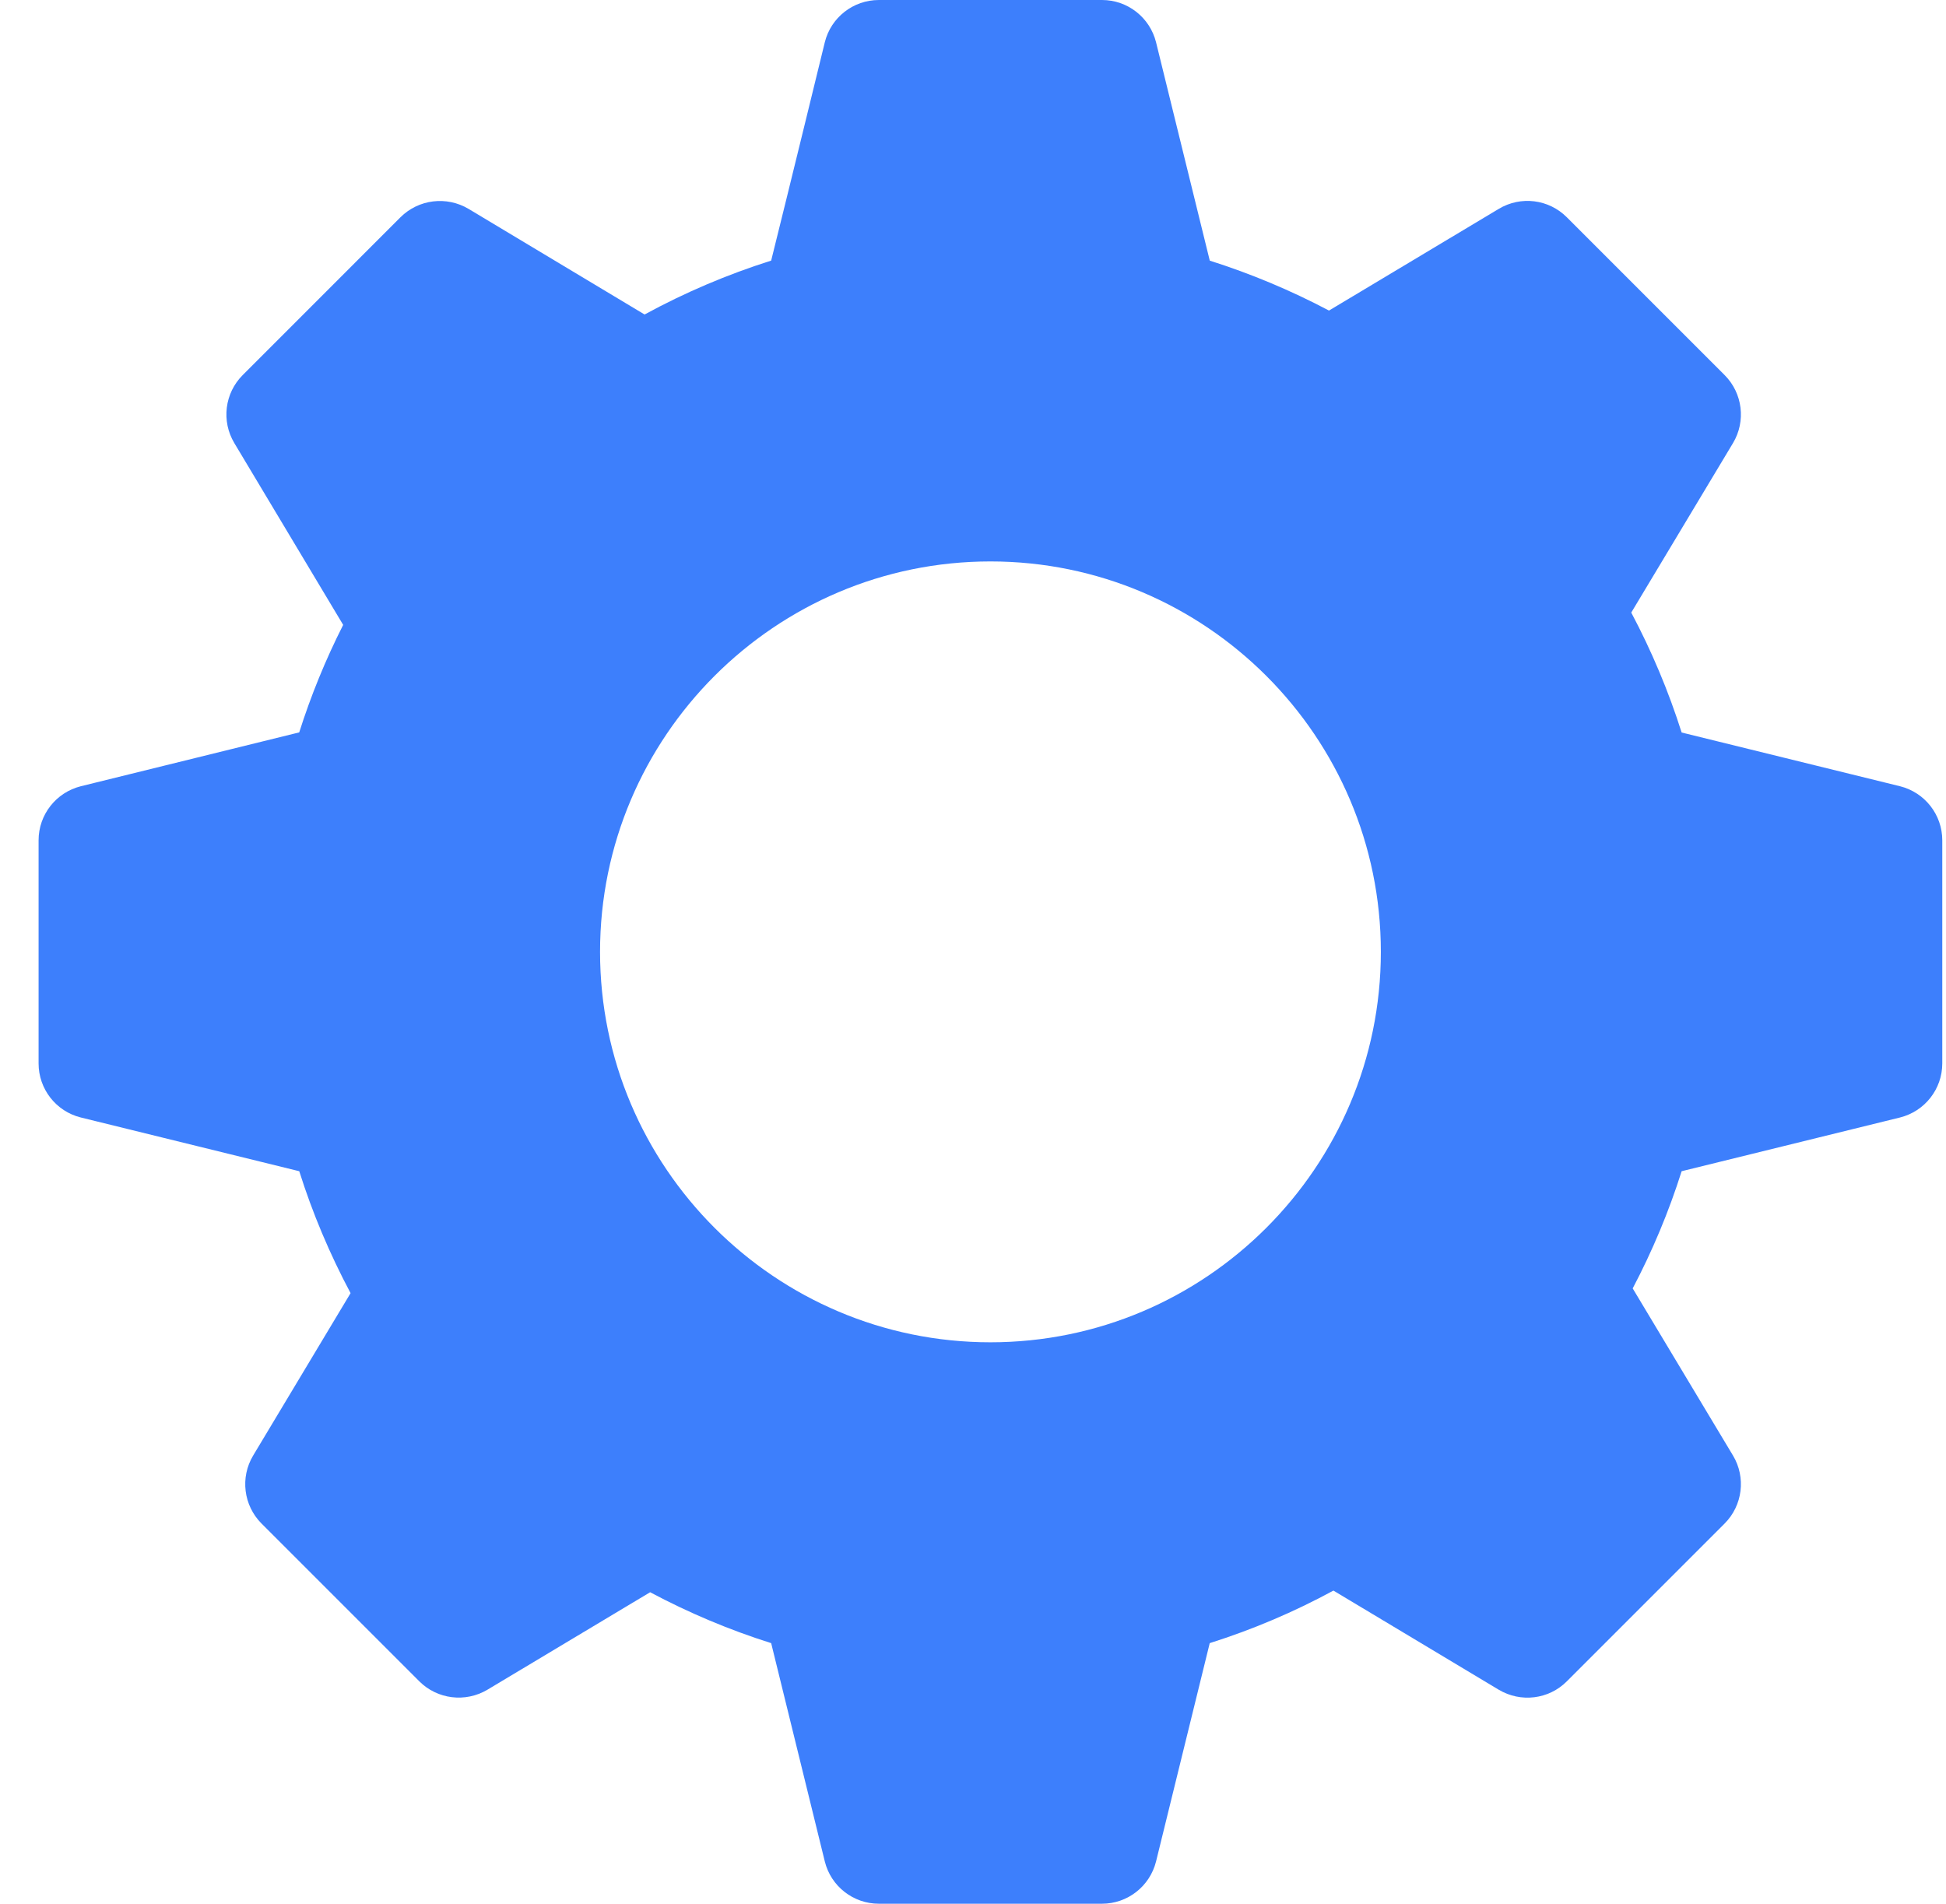
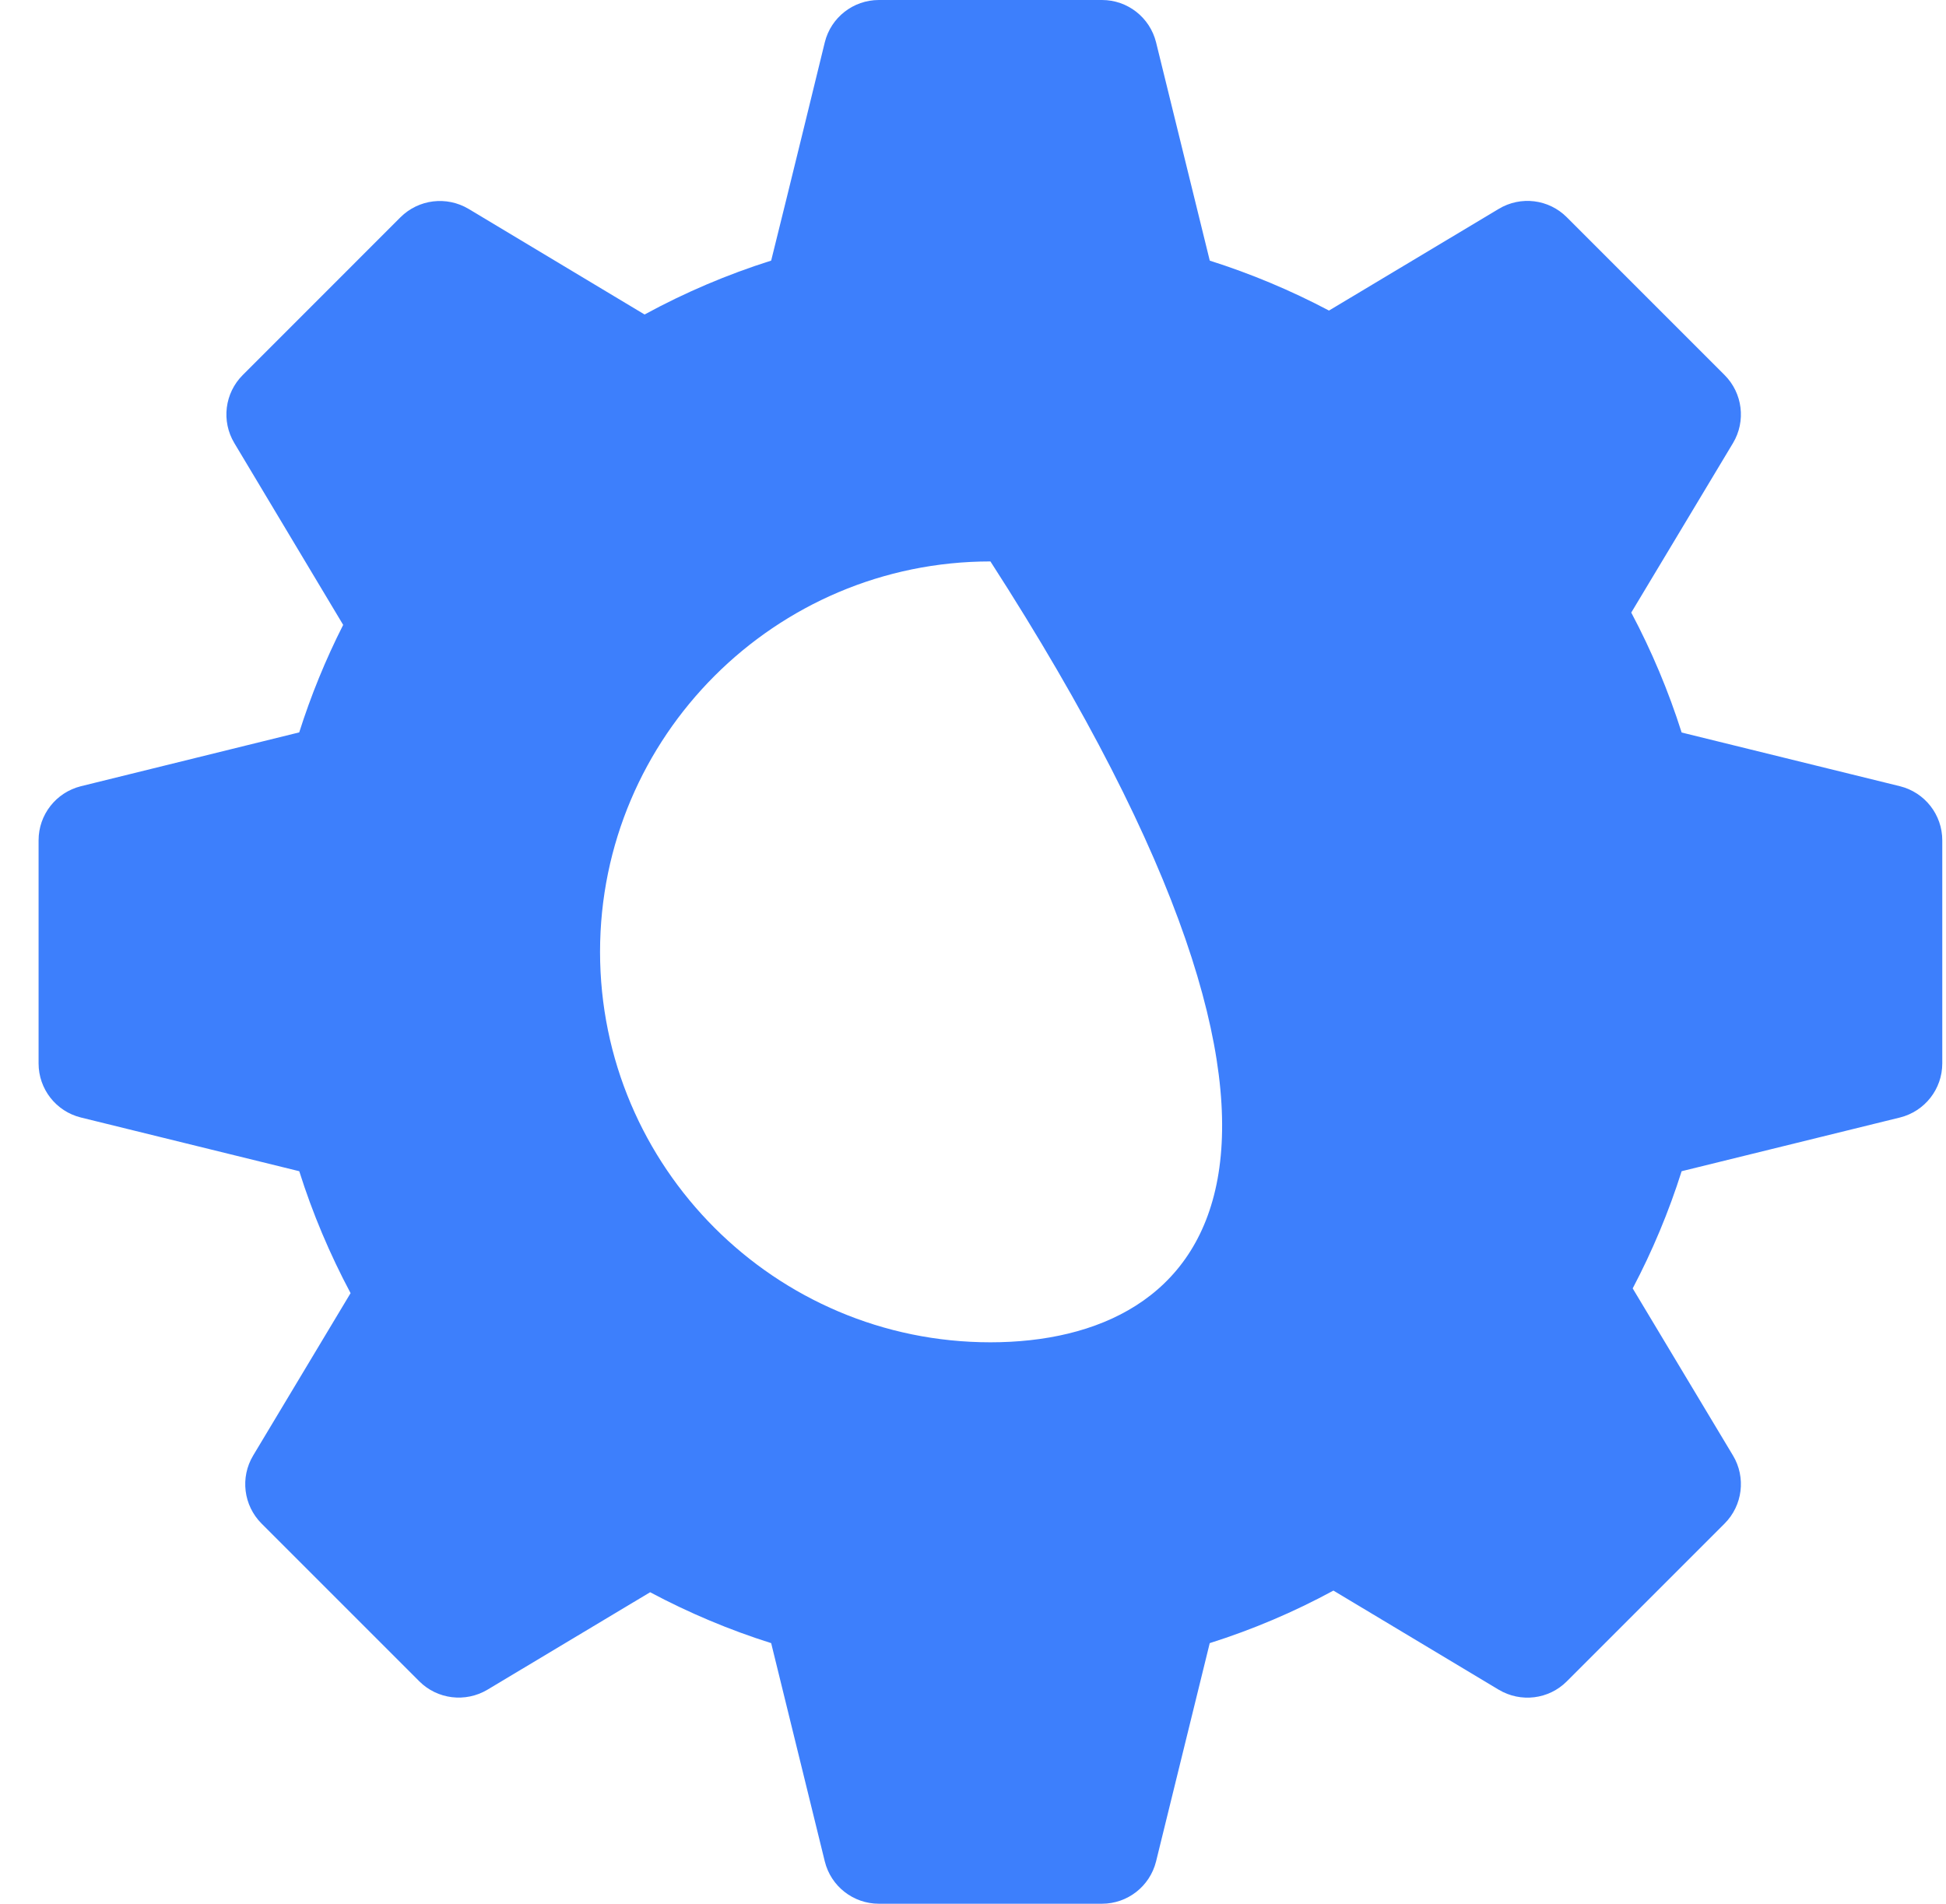
<svg xmlns="http://www.w3.org/2000/svg" width="46" height="45" viewBox="0 0 46 45" fill="none">
-   <path d="M44.913 18.585L39.751 17.315C39.441 16.337 39.042 15.388 38.56 14.48C39.335 13.19 40.964 10.475 40.964 10.475C41.276 9.956 41.193 9.292 40.766 8.865L37.037 5.136C36.61 4.707 35.947 4.625 35.427 4.938L31.415 7.341C30.512 6.864 29.569 6.469 28.597 6.161L27.327 0.999C27.18 0.412 26.654 0 26.049 0H20.775C20.17 0 19.642 0.412 19.497 0.999C19.497 0.999 18.618 4.602 18.229 6.16C17.192 6.488 16.191 6.914 15.237 7.434L11.077 4.938C10.557 4.629 9.895 4.709 9.466 5.136L5.738 8.865C5.31 9.292 5.228 9.956 5.54 10.475L8.112 14.771C7.697 15.589 7.35 16.44 7.073 17.312L1.911 18.585C1.324 18.732 0.912 19.258 0.912 19.863V25.137C0.912 25.742 1.324 26.27 1.911 26.415L7.074 27.685C7.387 28.677 7.794 29.642 8.287 30.567L5.985 34.404C5.673 34.923 5.756 35.587 6.183 36.014L9.912 39.743C10.338 40.169 11.002 40.25 11.522 39.941C11.522 39.941 14.104 38.394 15.368 37.637C16.284 38.125 17.241 38.528 18.229 38.84L19.497 44.001C19.642 44.588 20.17 45 20.775 45H26.049C26.654 45 27.18 44.588 27.327 44.001L28.596 38.84C29.611 38.519 30.59 38.103 31.52 37.598C32.82 38.377 35.427 39.941 35.427 39.941C35.946 40.251 36.61 40.172 37.037 39.743L40.766 36.014C41.193 35.587 41.276 34.923 40.964 34.404L38.594 30.455C39.061 29.568 39.449 28.64 39.751 27.685L44.913 26.415C45.5 26.268 45.912 25.742 45.912 25.137V19.863C45.912 19.258 45.5 18.732 44.913 18.585ZM23.412 31.729C18.324 31.729 14.184 27.588 14.184 22.5C14.184 17.412 18.324 13.271 23.412 13.271C28.5 13.271 32.641 17.412 32.641 22.5C32.641 27.588 28.5 31.729 23.412 31.729Z" fill="#3D7FFC" />
+   <path d="M44.913 18.585L39.751 17.315C39.441 16.337 39.042 15.388 38.56 14.48C39.335 13.19 40.964 10.475 40.964 10.475C41.276 9.956 41.193 9.292 40.766 8.865L37.037 5.136C36.61 4.707 35.947 4.625 35.427 4.938L31.415 7.341C30.512 6.864 29.569 6.469 28.597 6.161L27.327 0.999C27.18 0.412 26.654 0 26.049 0H20.775C20.17 0 19.642 0.412 19.497 0.999C19.497 0.999 18.618 4.602 18.229 6.16C17.192 6.488 16.191 6.914 15.237 7.434L11.077 4.938C10.557 4.629 9.895 4.709 9.466 5.136L5.738 8.865C5.31 9.292 5.228 9.956 5.54 10.475L8.112 14.771C7.697 15.589 7.35 16.44 7.073 17.312L1.911 18.585C1.324 18.732 0.912 19.258 0.912 19.863V25.137C0.912 25.742 1.324 26.27 1.911 26.415L7.074 27.685C7.387 28.677 7.794 29.642 8.287 30.567L5.985 34.404C5.673 34.923 5.756 35.587 6.183 36.014L9.912 39.743C10.338 40.169 11.002 40.25 11.522 39.941C11.522 39.941 14.104 38.394 15.368 37.637C16.284 38.125 17.241 38.528 18.229 38.84L19.497 44.001C19.642 44.588 20.17 45 20.775 45H26.049C26.654 45 27.18 44.588 27.327 44.001L28.596 38.84C29.611 38.519 30.59 38.103 31.52 37.598C32.82 38.377 35.427 39.941 35.427 39.941C35.946 40.251 36.61 40.172 37.037 39.743L40.766 36.014C41.193 35.587 41.276 34.923 40.964 34.404L38.594 30.455C39.061 29.568 39.449 28.64 39.751 27.685L44.913 26.415C45.5 26.268 45.912 25.742 45.912 25.137V19.863C45.912 19.258 45.5 18.732 44.913 18.585ZM23.412 31.729C18.324 31.729 14.184 27.588 14.184 22.5C14.184 17.412 18.324 13.271 23.412 13.271C32.641 27.588 28.5 31.729 23.412 31.729Z" fill="#3D7FFC" />
</svg>